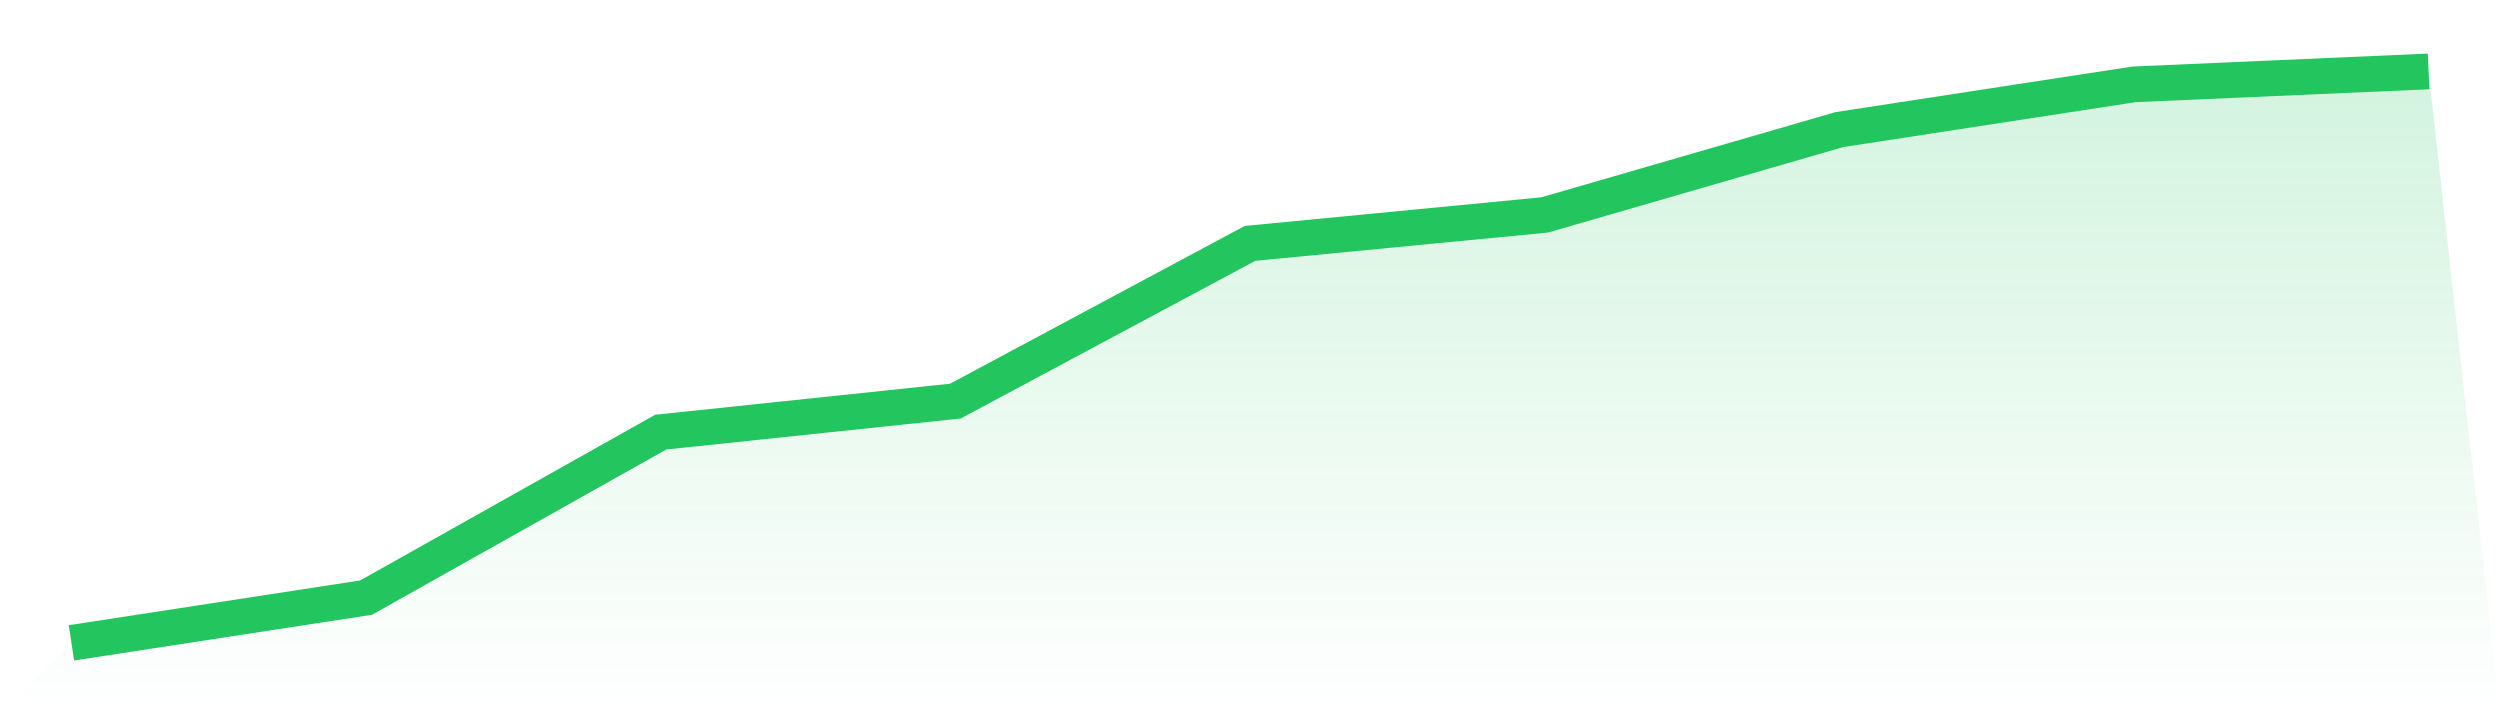
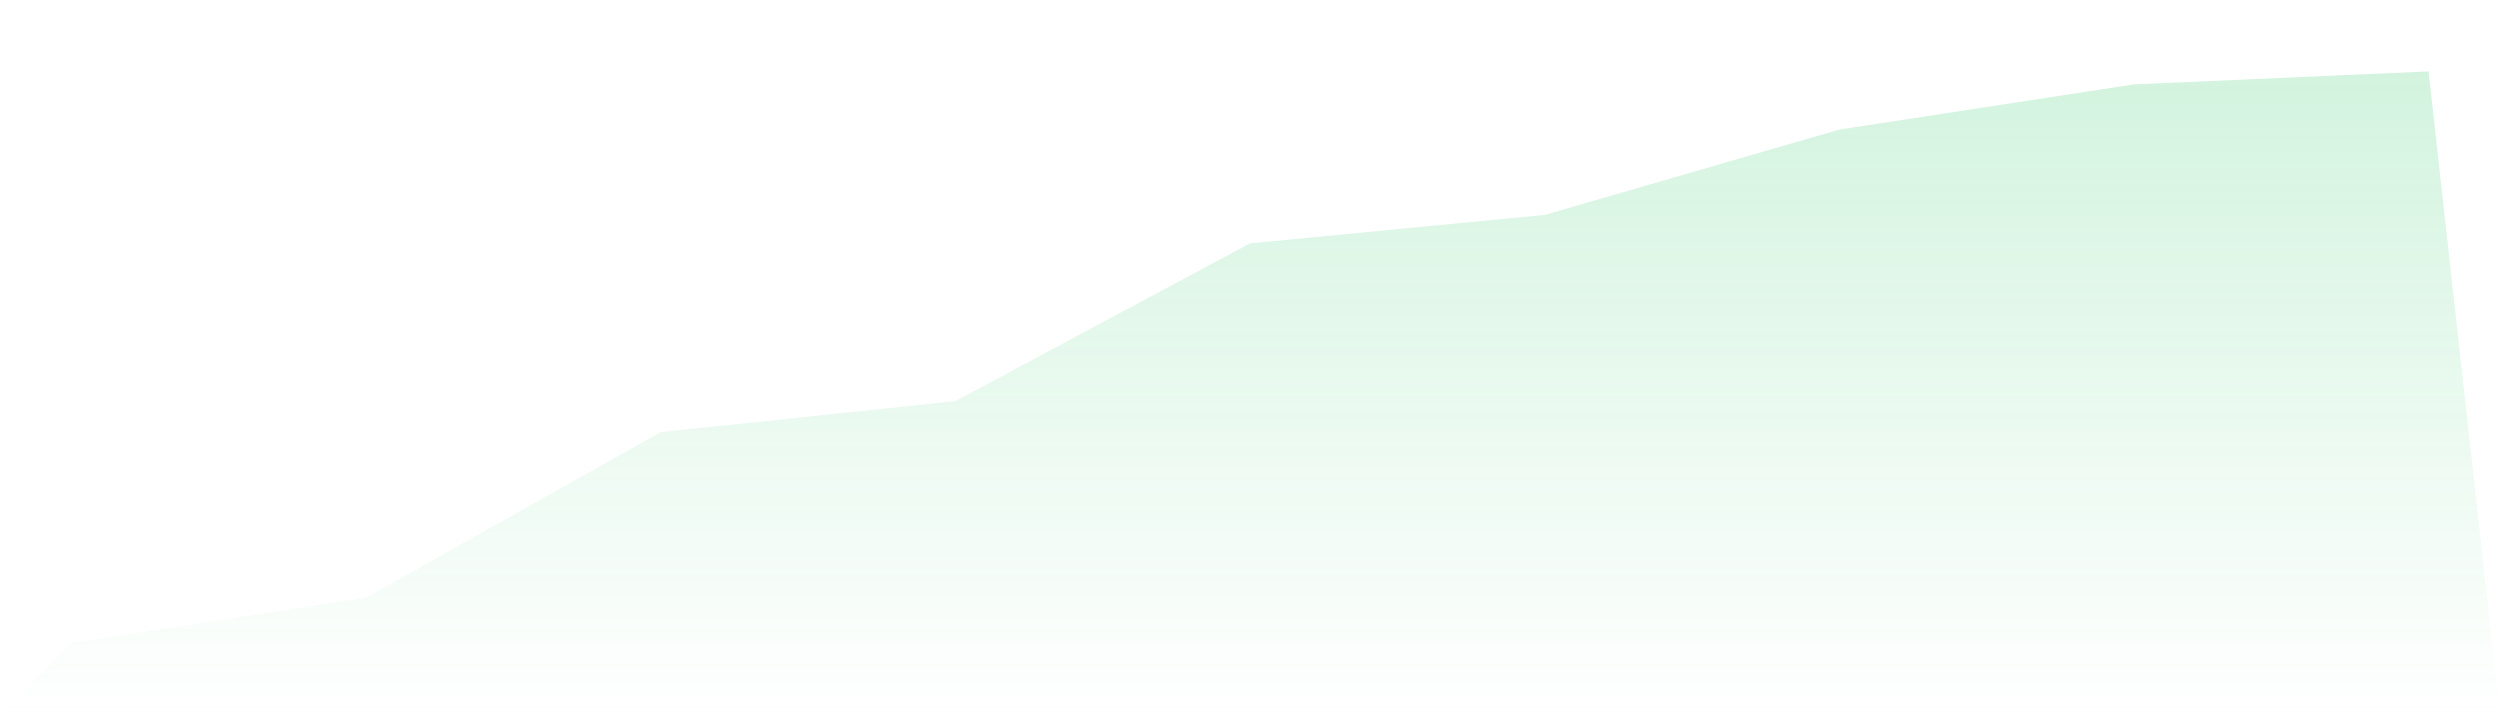
<svg xmlns="http://www.w3.org/2000/svg" viewBox="0 0 140 40">
  <defs>
    <linearGradient id="gradient" x1="0" x2="0" y1="0" y2="1">
      <stop offset="0%" stop-color="#22c55e" stop-opacity="0.2" />
      <stop offset="100%" stop-color="#22c55e" stop-opacity="0" />
    </linearGradient>
  </defs>
  <path d="M4,36 L4,36 L20.5,33.466 L37,24.199 L53.5,22.462 L70,13.629 L86.5,12.036 L103,7.258 L119.5,4.724 L136,4 L140,40 L0,40 z" fill="url(#gradient)" />
-   <path d="M4,36 L4,36 L20.5,33.466 L37,24.199 L53.5,22.462 L70,13.629 L86.5,12.036 L103,7.258 L119.5,4.724 L136,4" fill="none" stroke="#22c55e" stroke-width="2" />
</svg>